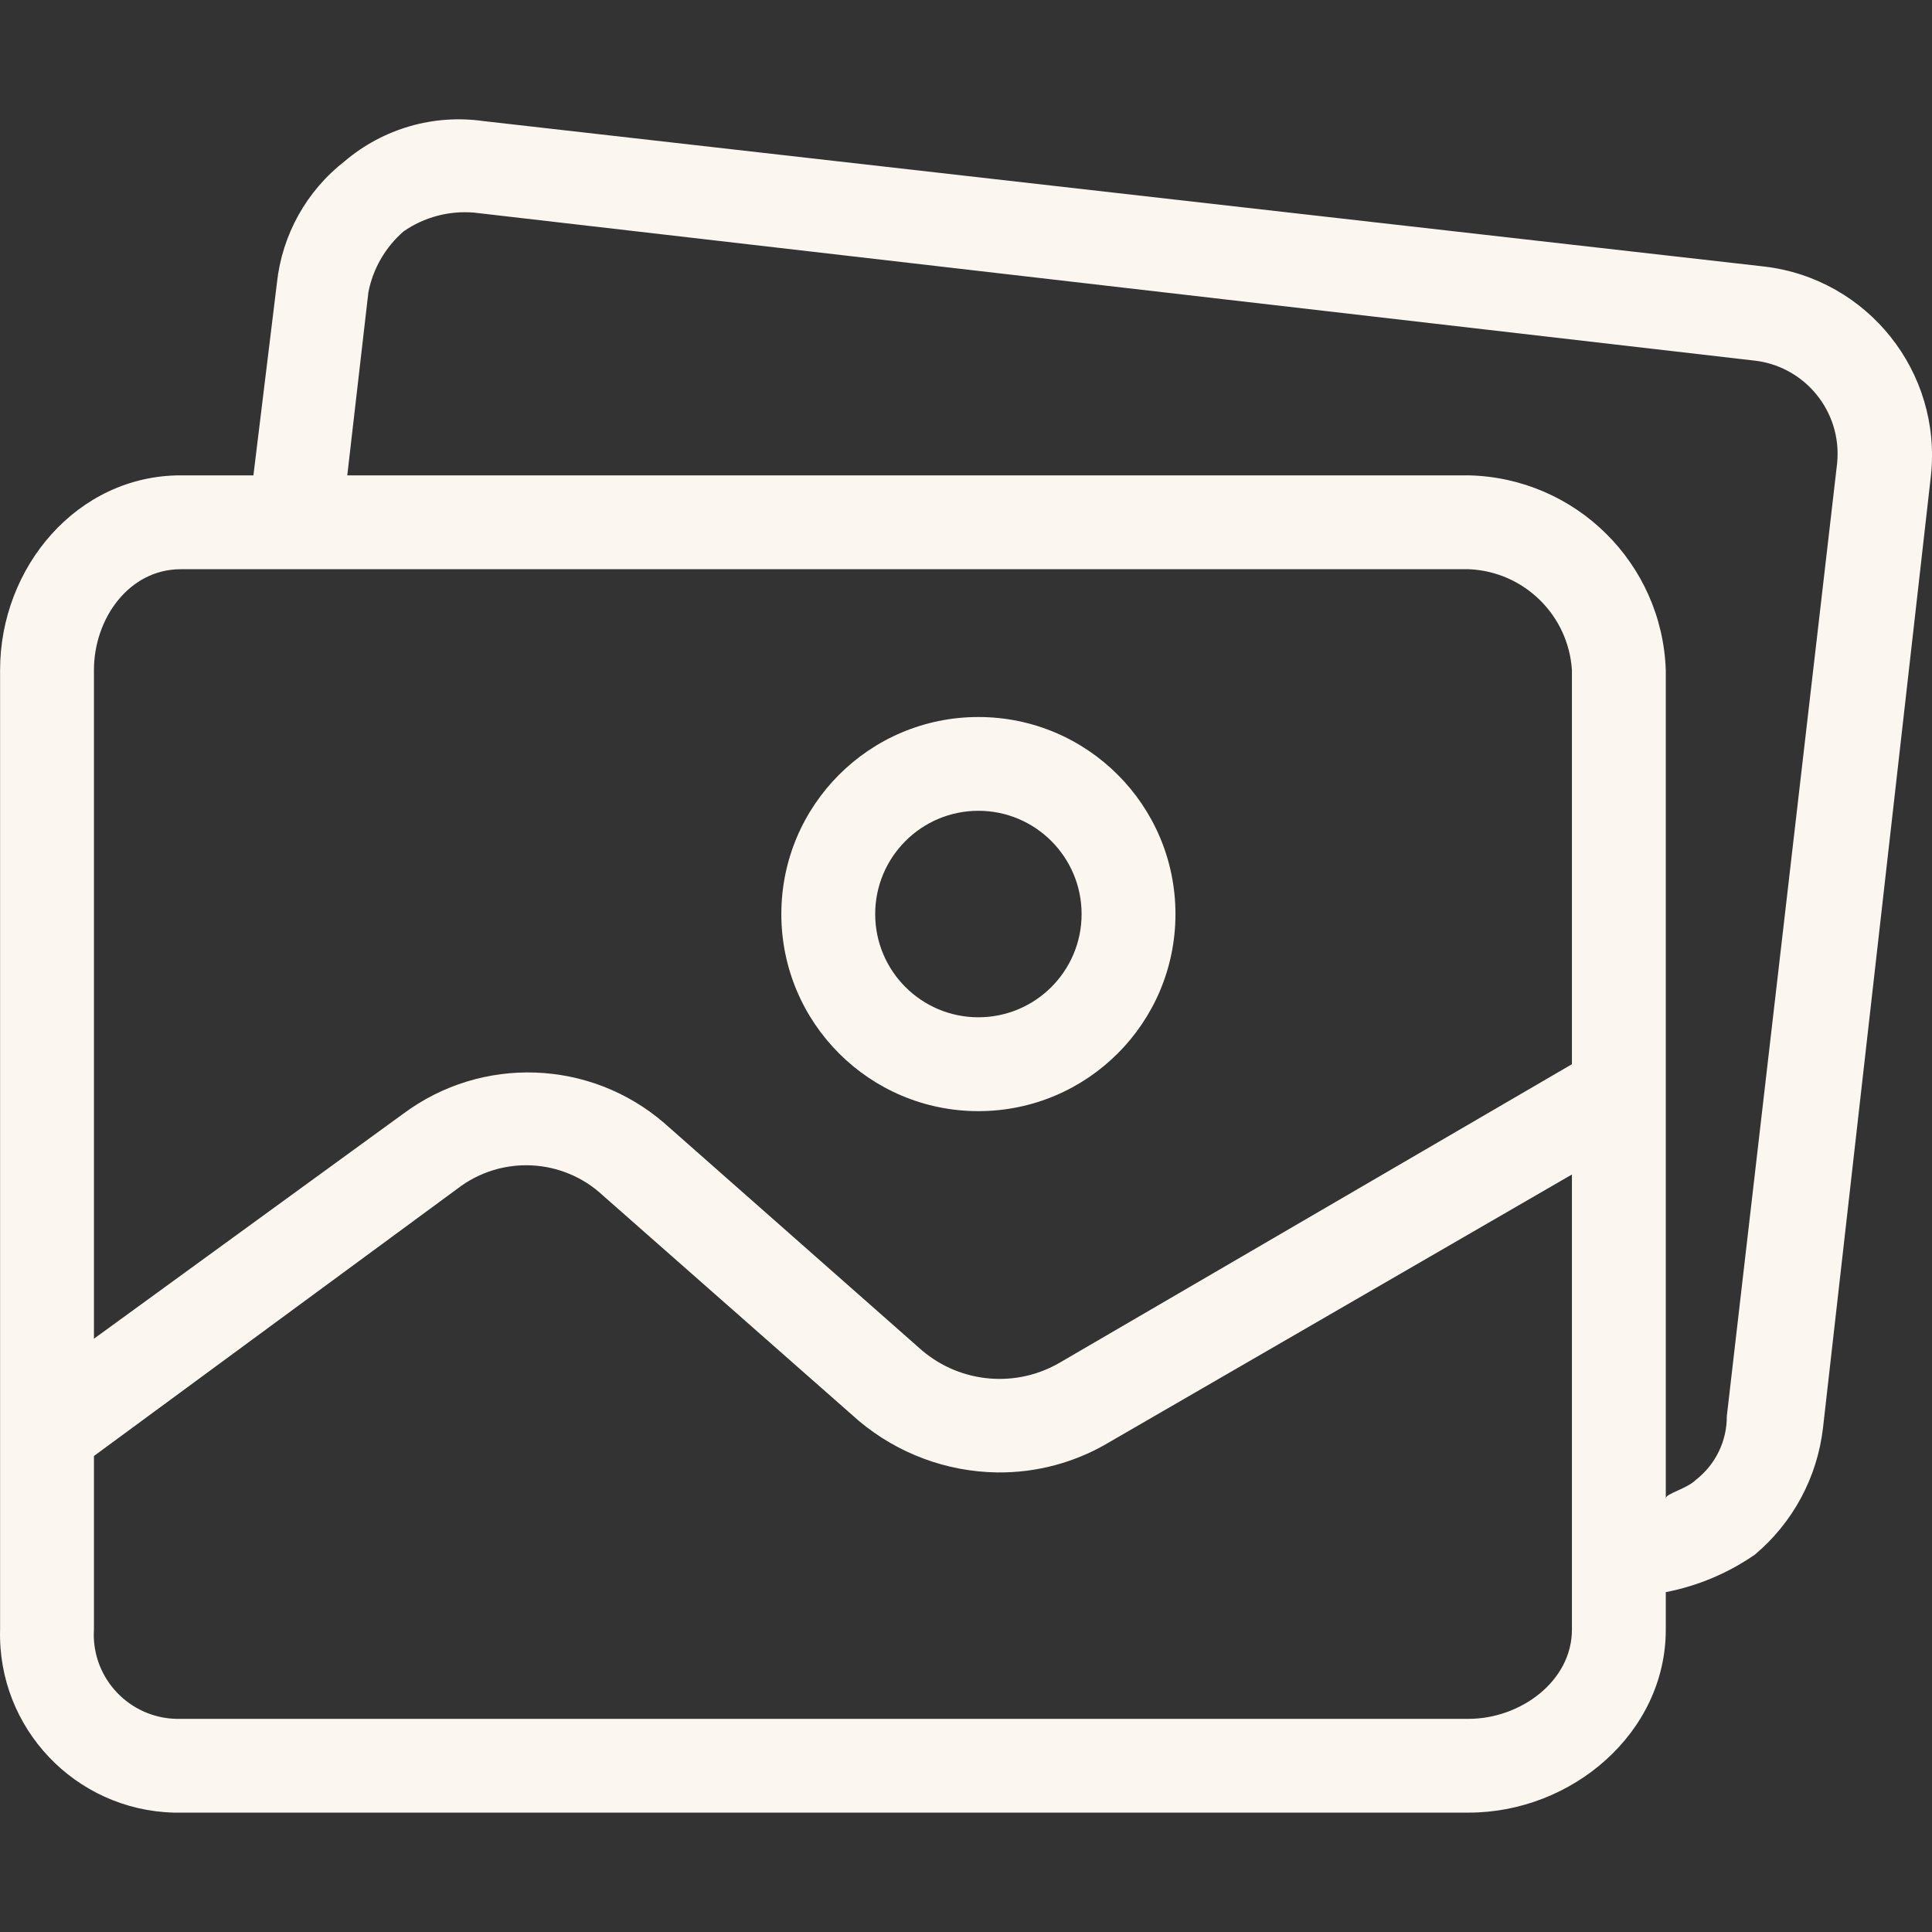
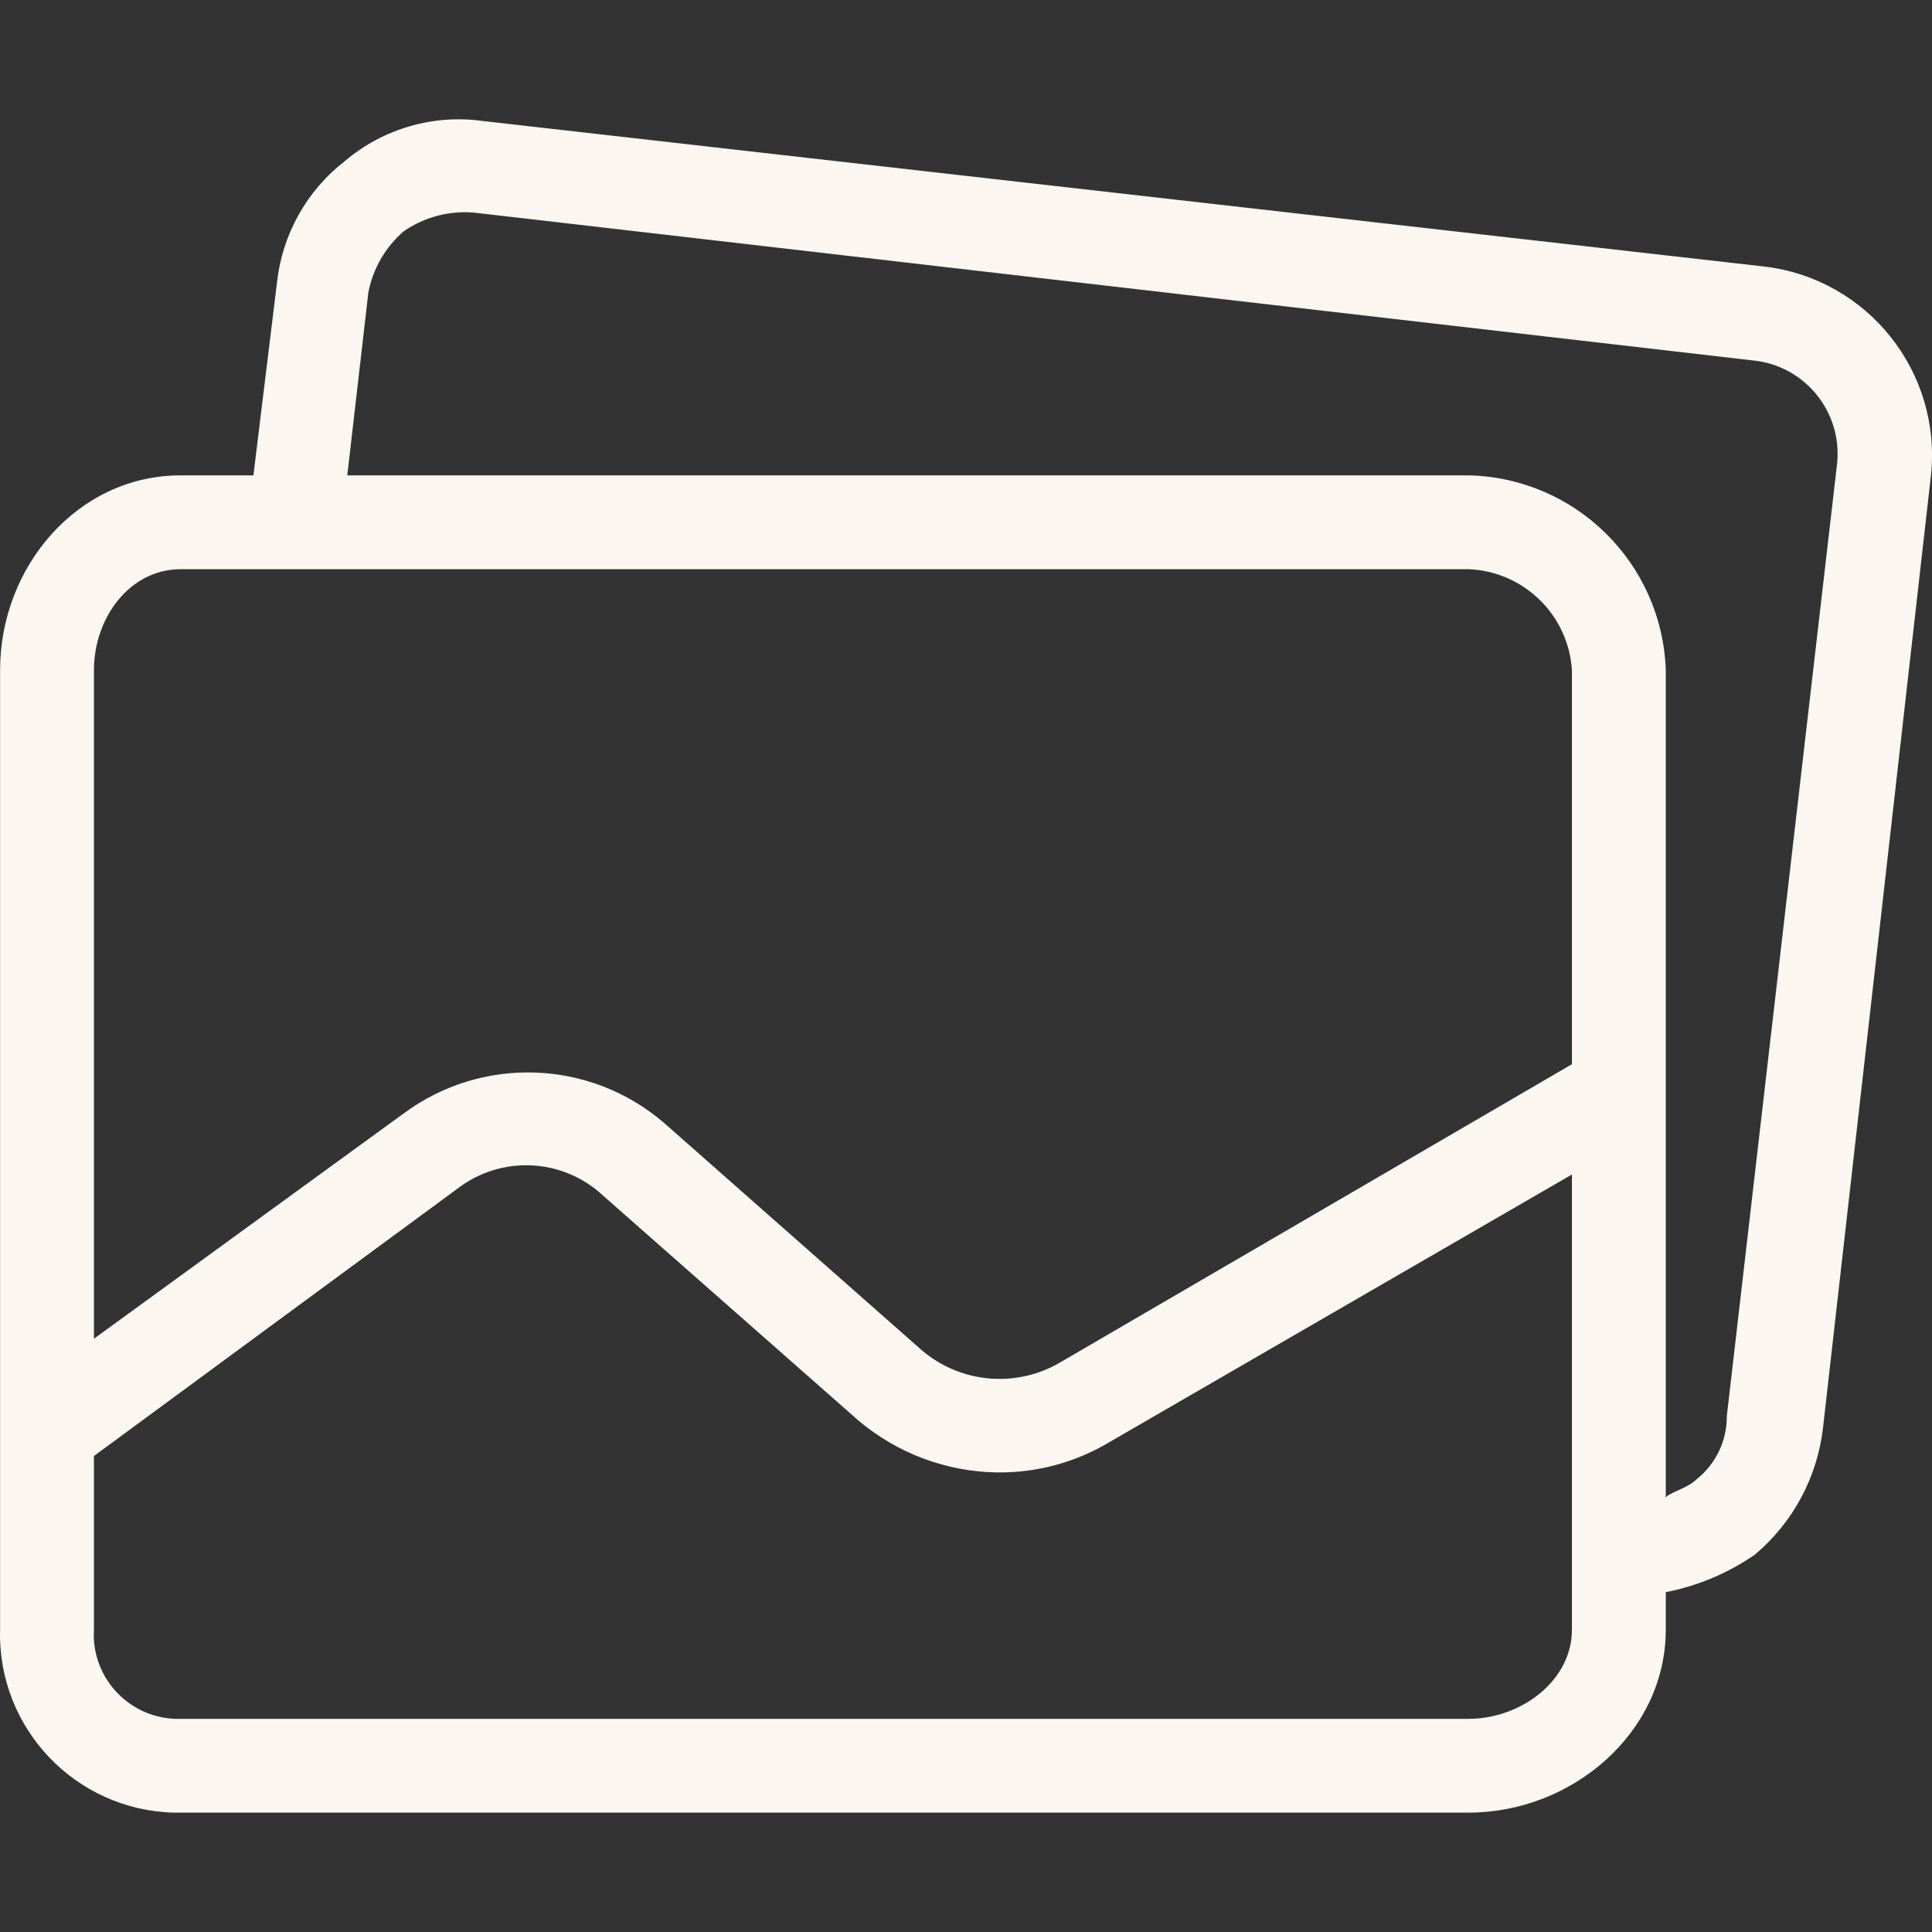
<svg xmlns="http://www.w3.org/2000/svg" width="24" height="24" viewBox="0 0 24 24" fill="#fbf6f0" version="1.1">
  <rect x="0" y="0" width="24" height="24" fill="#333333" stroke="none" />
-   <path d="M12.154 8.907C10.802 8.907 9.706 10.003 9.706 11.355C9.706 12.707 10.802 13.803 12.154 13.803C13.506 13.803 14.602 12.707 14.602 11.355C14.602 10.003 13.506 8.907 12.154 8.907ZM12.154 12.637C11.446 12.637 10.872 12.063 10.872 11.355C10.872 10.647 11.446 10.072 12.154 10.072C12.862 10.072 13.436 10.647 13.436 11.355C13.436 12.063 12.862 12.637 12.154 12.637Z" />
  <path d="M21.917 3.311L6.005 1.504C5.387 1.416 4.761 1.597 4.285 2C3.809 2.369 3.504 2.916 3.44 3.515L3.148 5.905H2.245C0.963 5.905 0.001 7.042 0.001 8.324V20.244C-0.032 21.467 0.934 22.484 2.157 22.517C2.186 22.517 2.215 22.518 2.245 22.517H18.245C19.527 22.517 20.693 21.526 20.693 20.244V19.778C21.091 19.701 21.468 19.542 21.801 19.311C22.273 18.914 22.575 18.351 22.646 17.738L23.987 5.905C24.123 4.62 23.201 3.463 21.917 3.311ZM19.527 20.244C19.527 20.885 18.886 21.352 18.245 21.352H2.245C1.666 21.369 1.182 20.913 1.165 20.334C1.165 20.304 1.165 20.274 1.167 20.244V18.087L5.684 14.765C6.227 14.348 6.991 14.385 7.491 14.852L10.668 17.65C11.15 18.055 11.757 18.282 12.387 18.291C12.88 18.297 13.364 18.166 13.786 17.912L19.527 14.59V20.244H19.527ZM19.527 13.22L13.174 16.922C12.629 17.245 11.938 17.186 11.454 16.776L8.249 13.949C7.33 13.159 5.987 13.111 5.014 13.832L1.167 16.63V8.324C1.167 7.683 1.604 7.071 2.245 7.071H18.245C18.93 7.099 19.483 7.64 19.527 8.324V13.22ZM22.822 5.748C22.822 5.751 22.821 5.755 22.821 5.759L21.451 17.592C21.453 17.899 21.313 18.189 21.072 18.379C20.956 18.495 20.693 18.554 20.693 18.612V8.324C20.647 6.996 19.573 5.935 18.245 5.905H4.314L4.576 3.632C4.633 3.337 4.787 3.071 5.014 2.874C5.269 2.697 5.578 2.615 5.888 2.641L21.772 4.477C22.413 4.538 22.883 5.107 22.822 5.748Z" />
</svg>